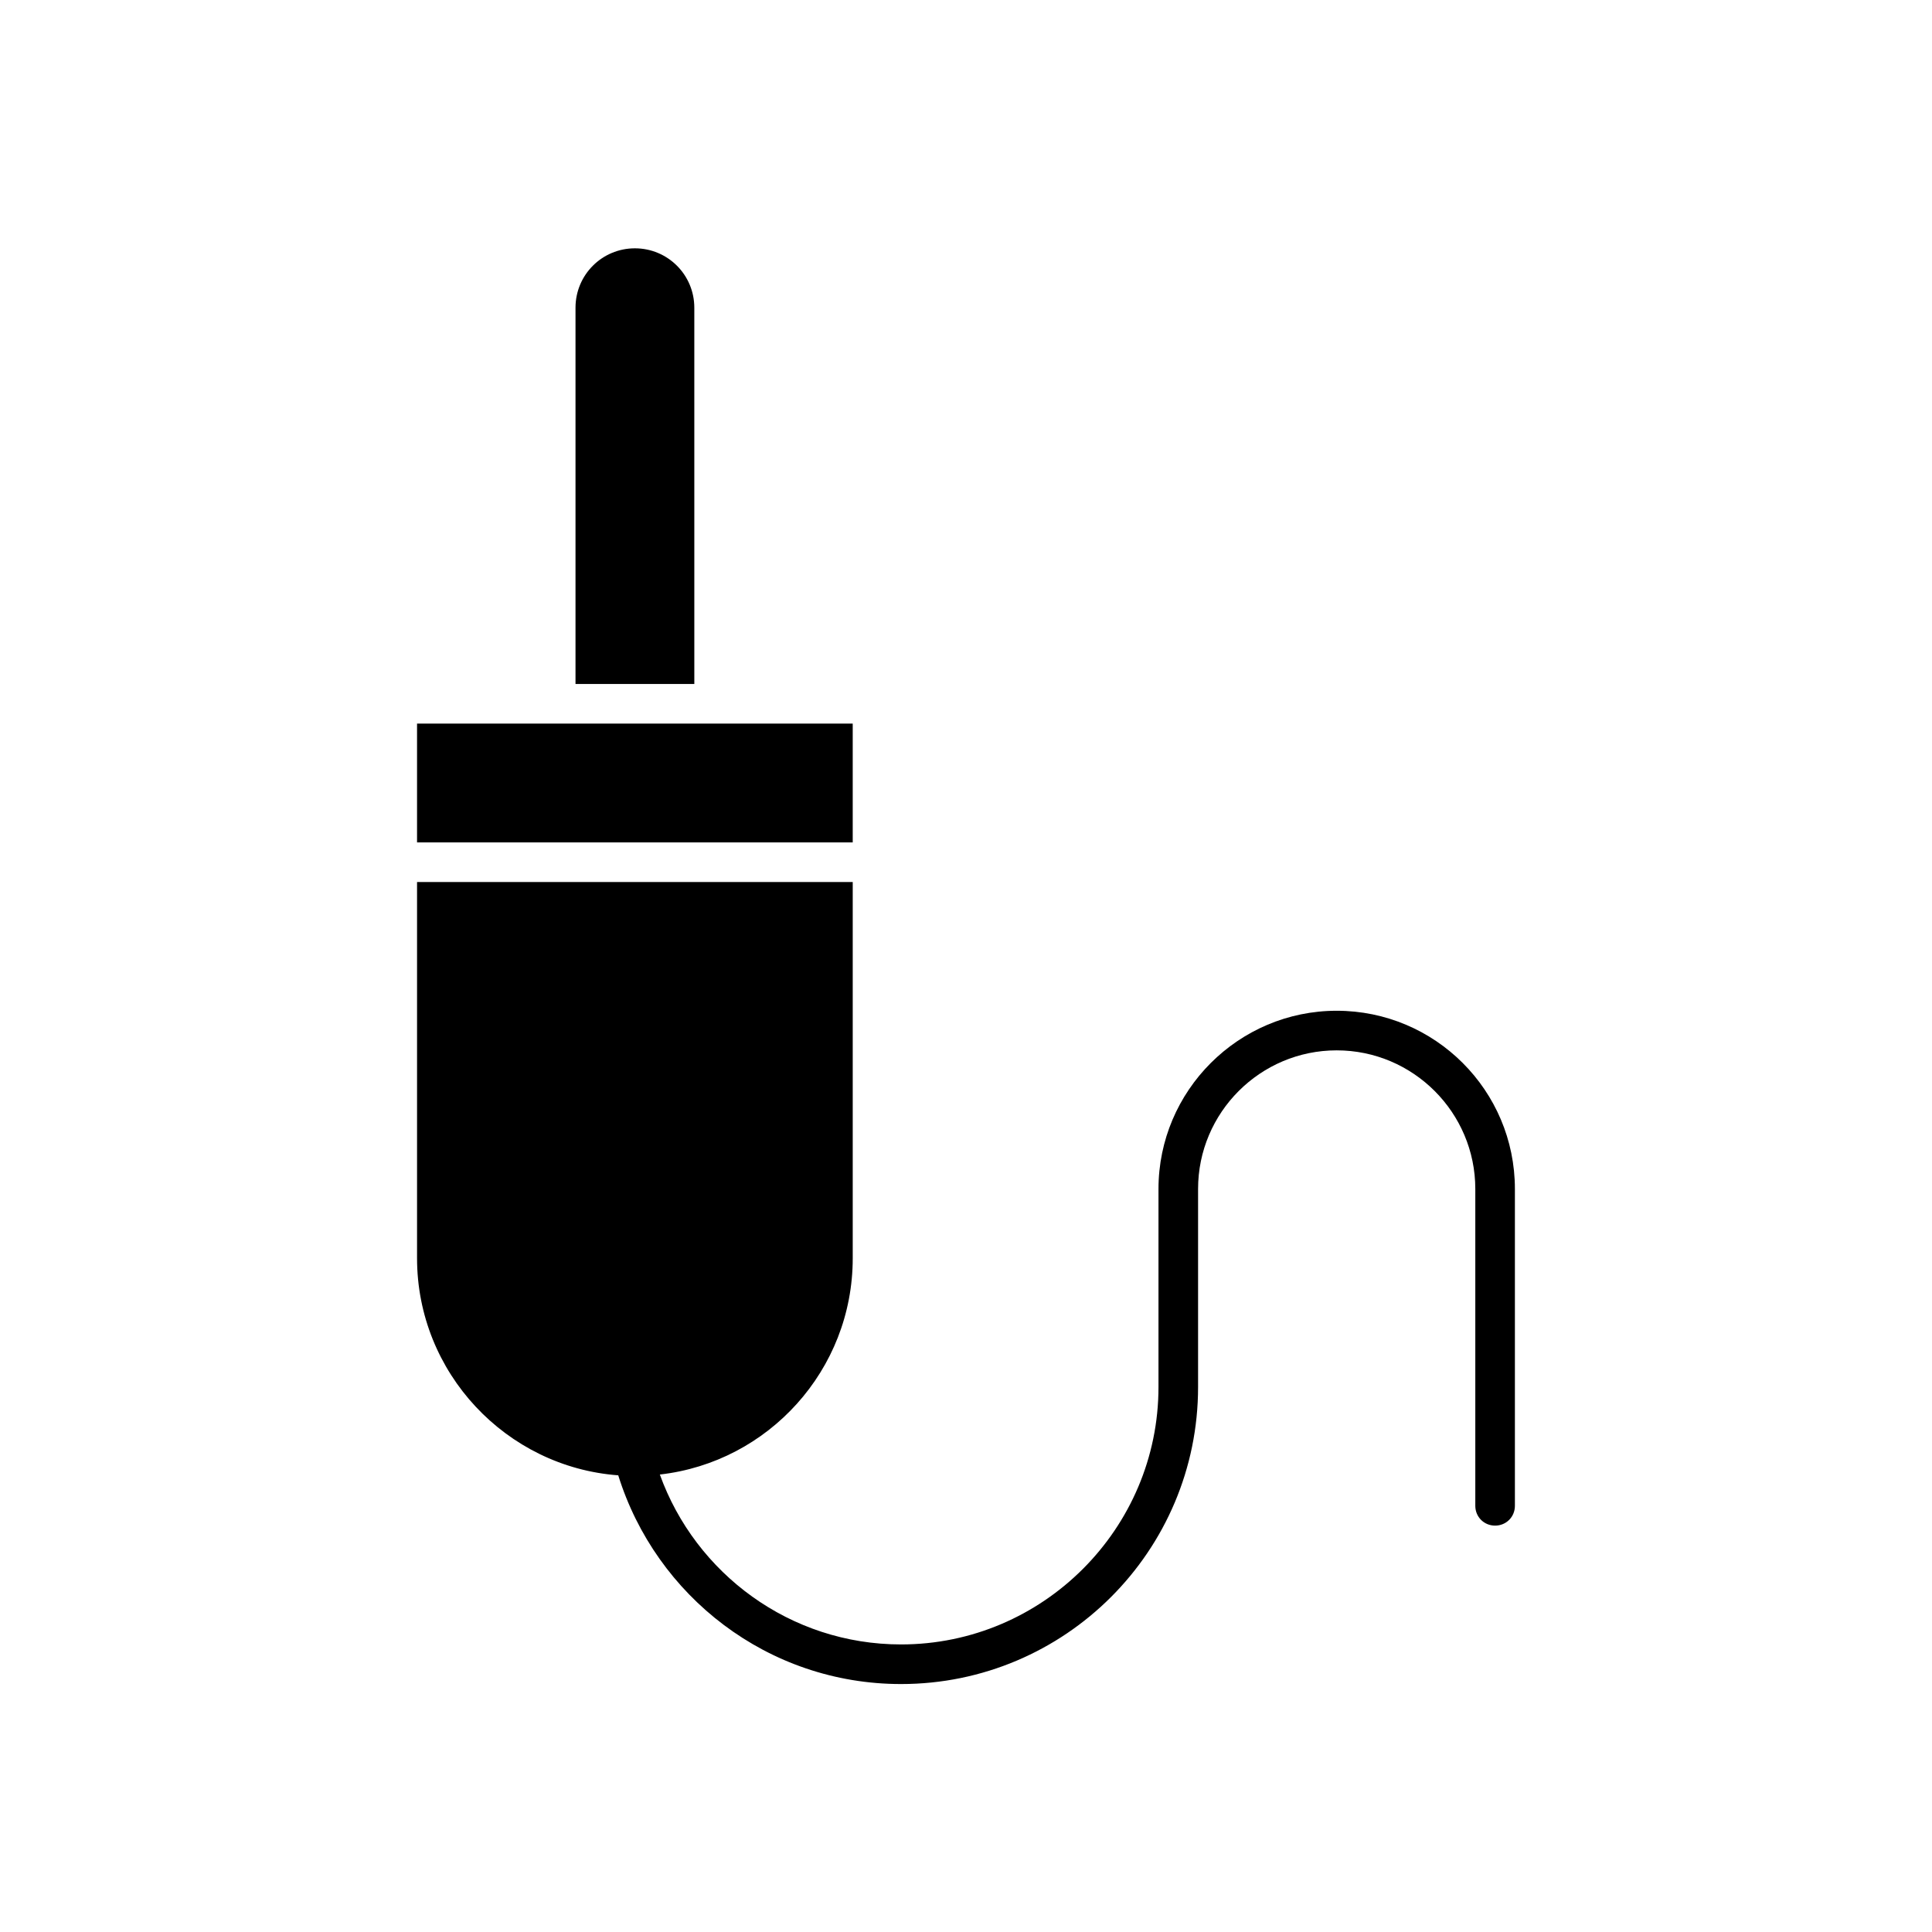
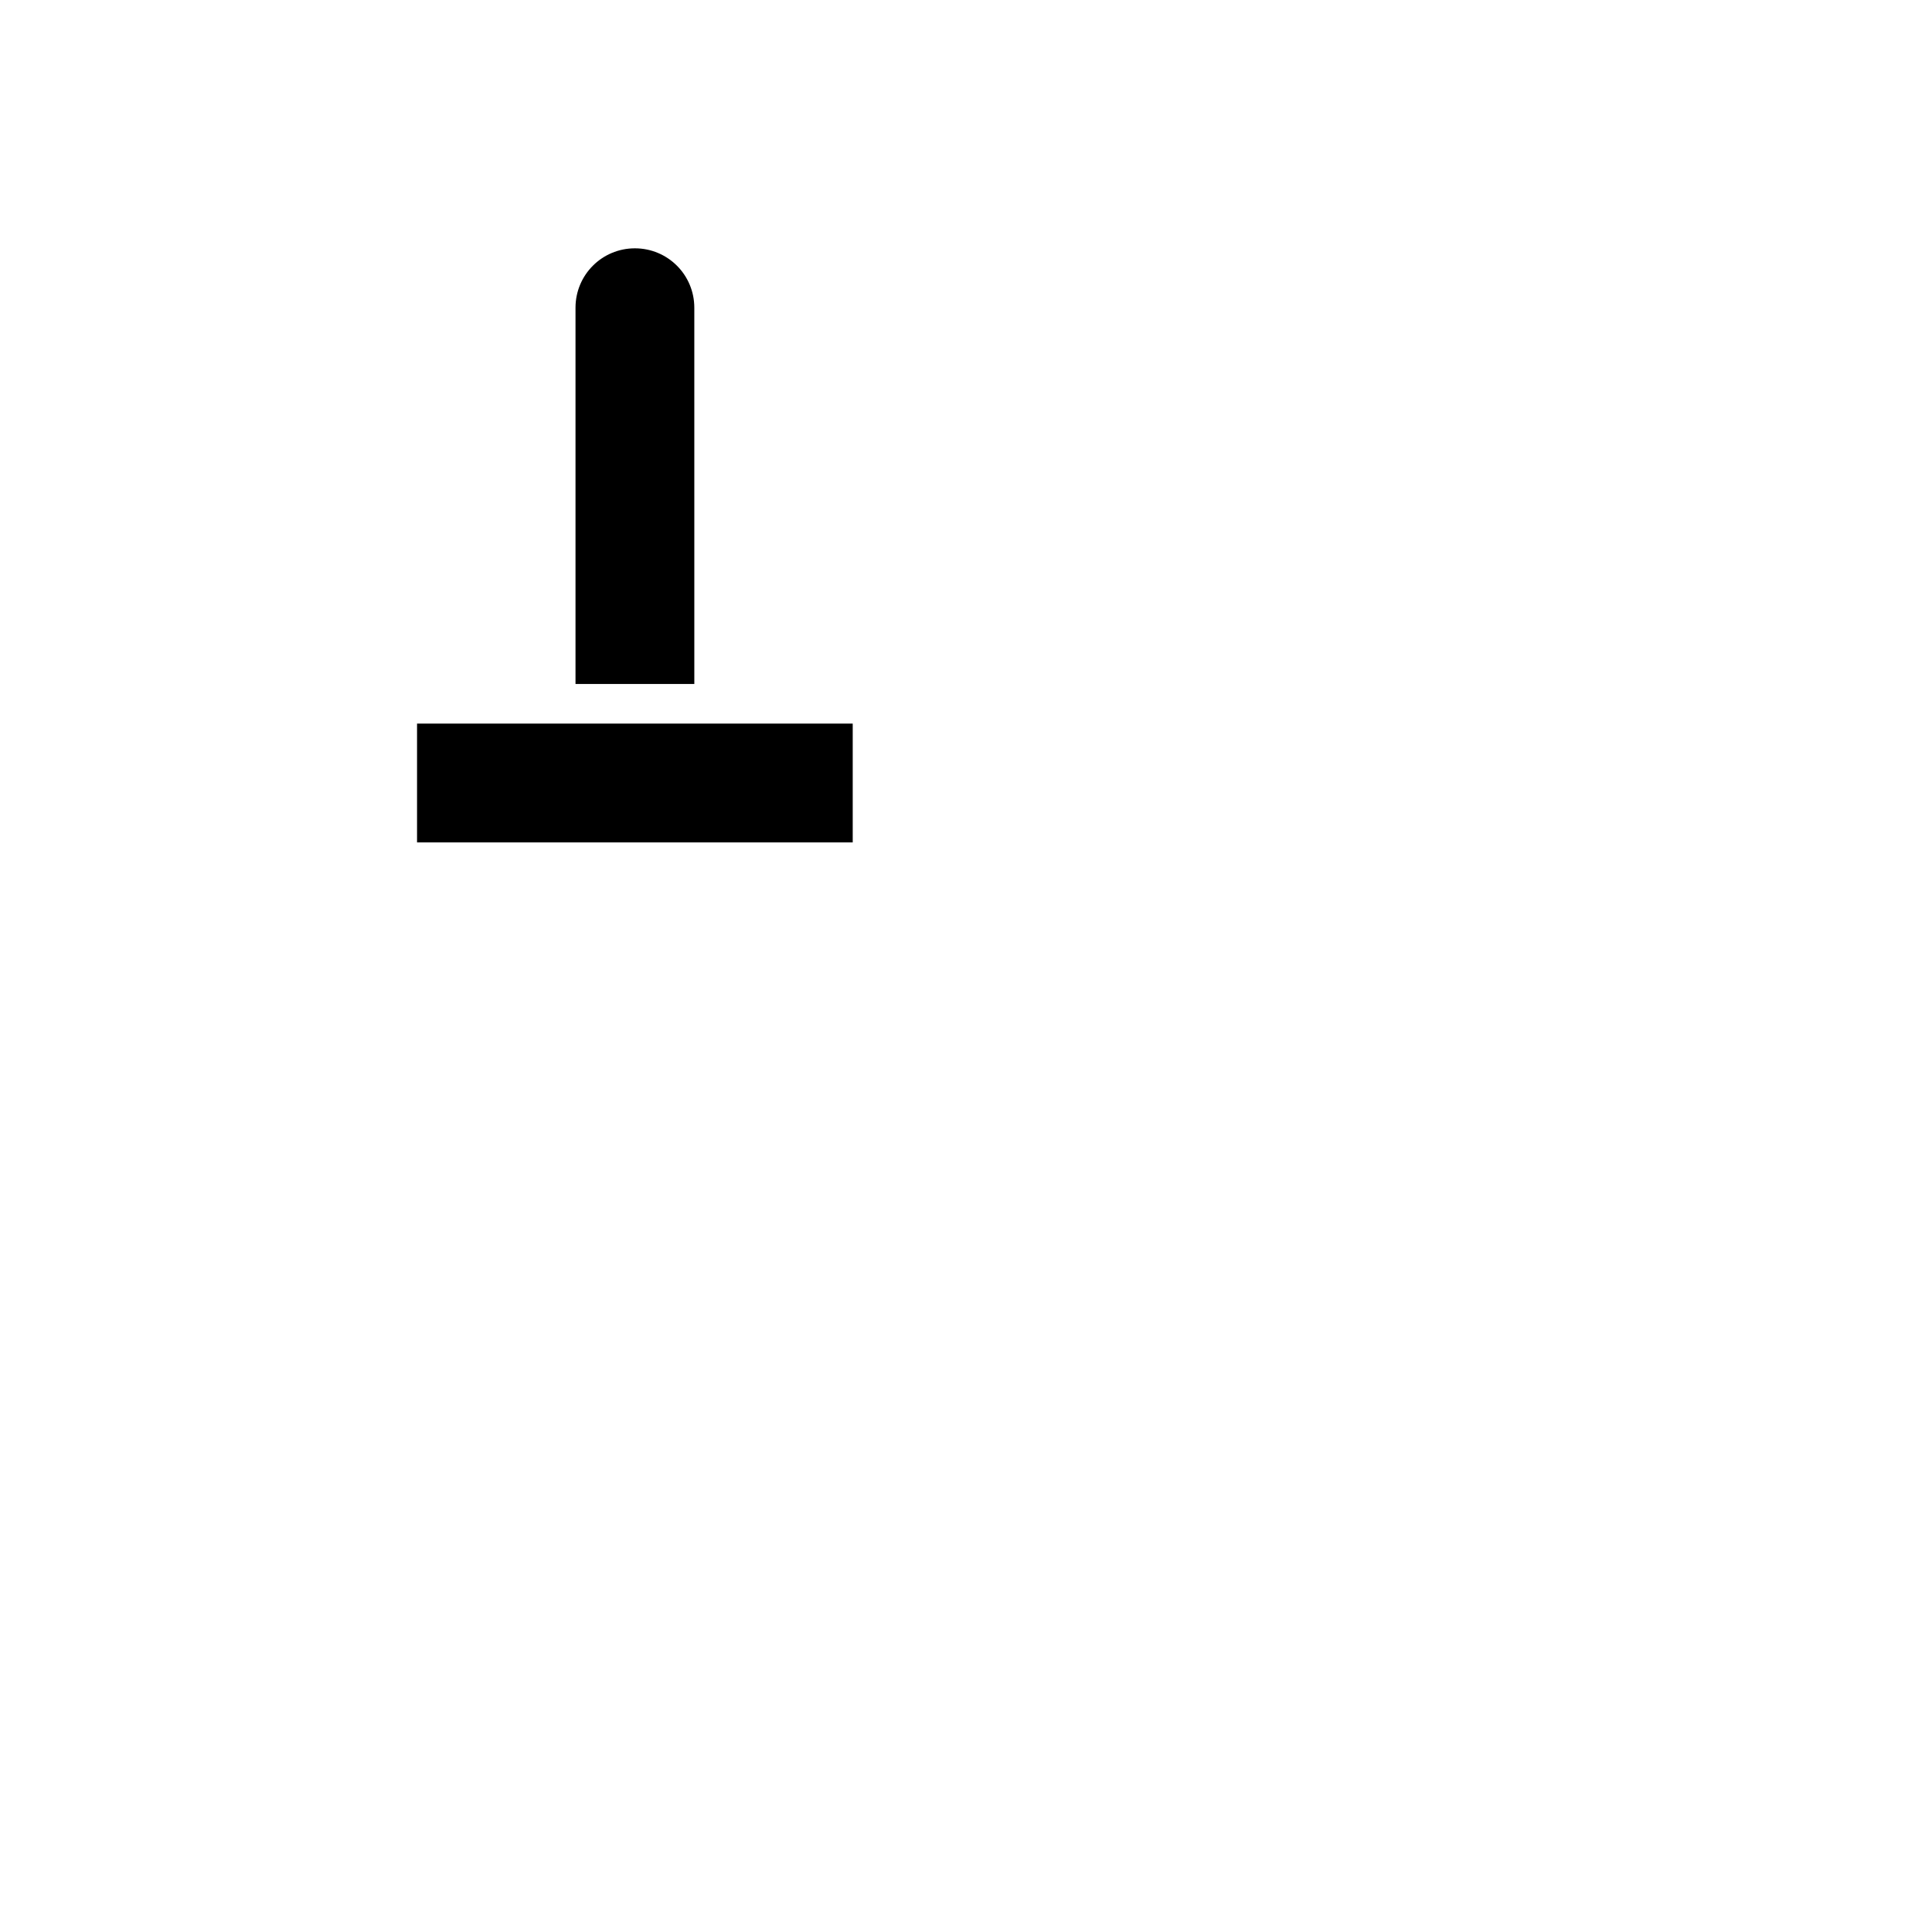
<svg xmlns="http://www.w3.org/2000/svg" fill="#000000" width="800px" height="800px" version="1.1" viewBox="144 144 512 512">
  <g>
    <path d="m328 225.55c0-8.711-7.031-15.742-15.742-15.742-8.711 0-15.742 7.031-15.742 15.742v99.711h31.488z" />
    <path d="m369.98 335.76h-115.46v31.488h115.46z" />
-     <path d="m498.24 411.86c-26.031 0-47.23 21.203-47.23 47.23v52.48c0 37.574-30.648 68.223-68.223 68.223-29.391 0-54.473-18.789-63.922-45.027 28.758-3.254 51.117-27.711 51.117-57.309v-99.711h-115.46v99.711c0 30.332 23.617 55.312 53.32 57.52 9.973 32.012 39.676 55.312 74.941 55.312 43.453 0 78.719-35.266 78.719-78.719v-52.48c0-20.258 16.48-36.734 36.734-36.734 20.258 0 36.734 16.48 36.734 36.734v83.969c0 2.938 2.309 5.246 5.246 5.246s5.246-2.309 5.246-5.246v-83.969c0.004-26.133-21.195-47.23-47.227-47.23z" />
  </g>
</svg>